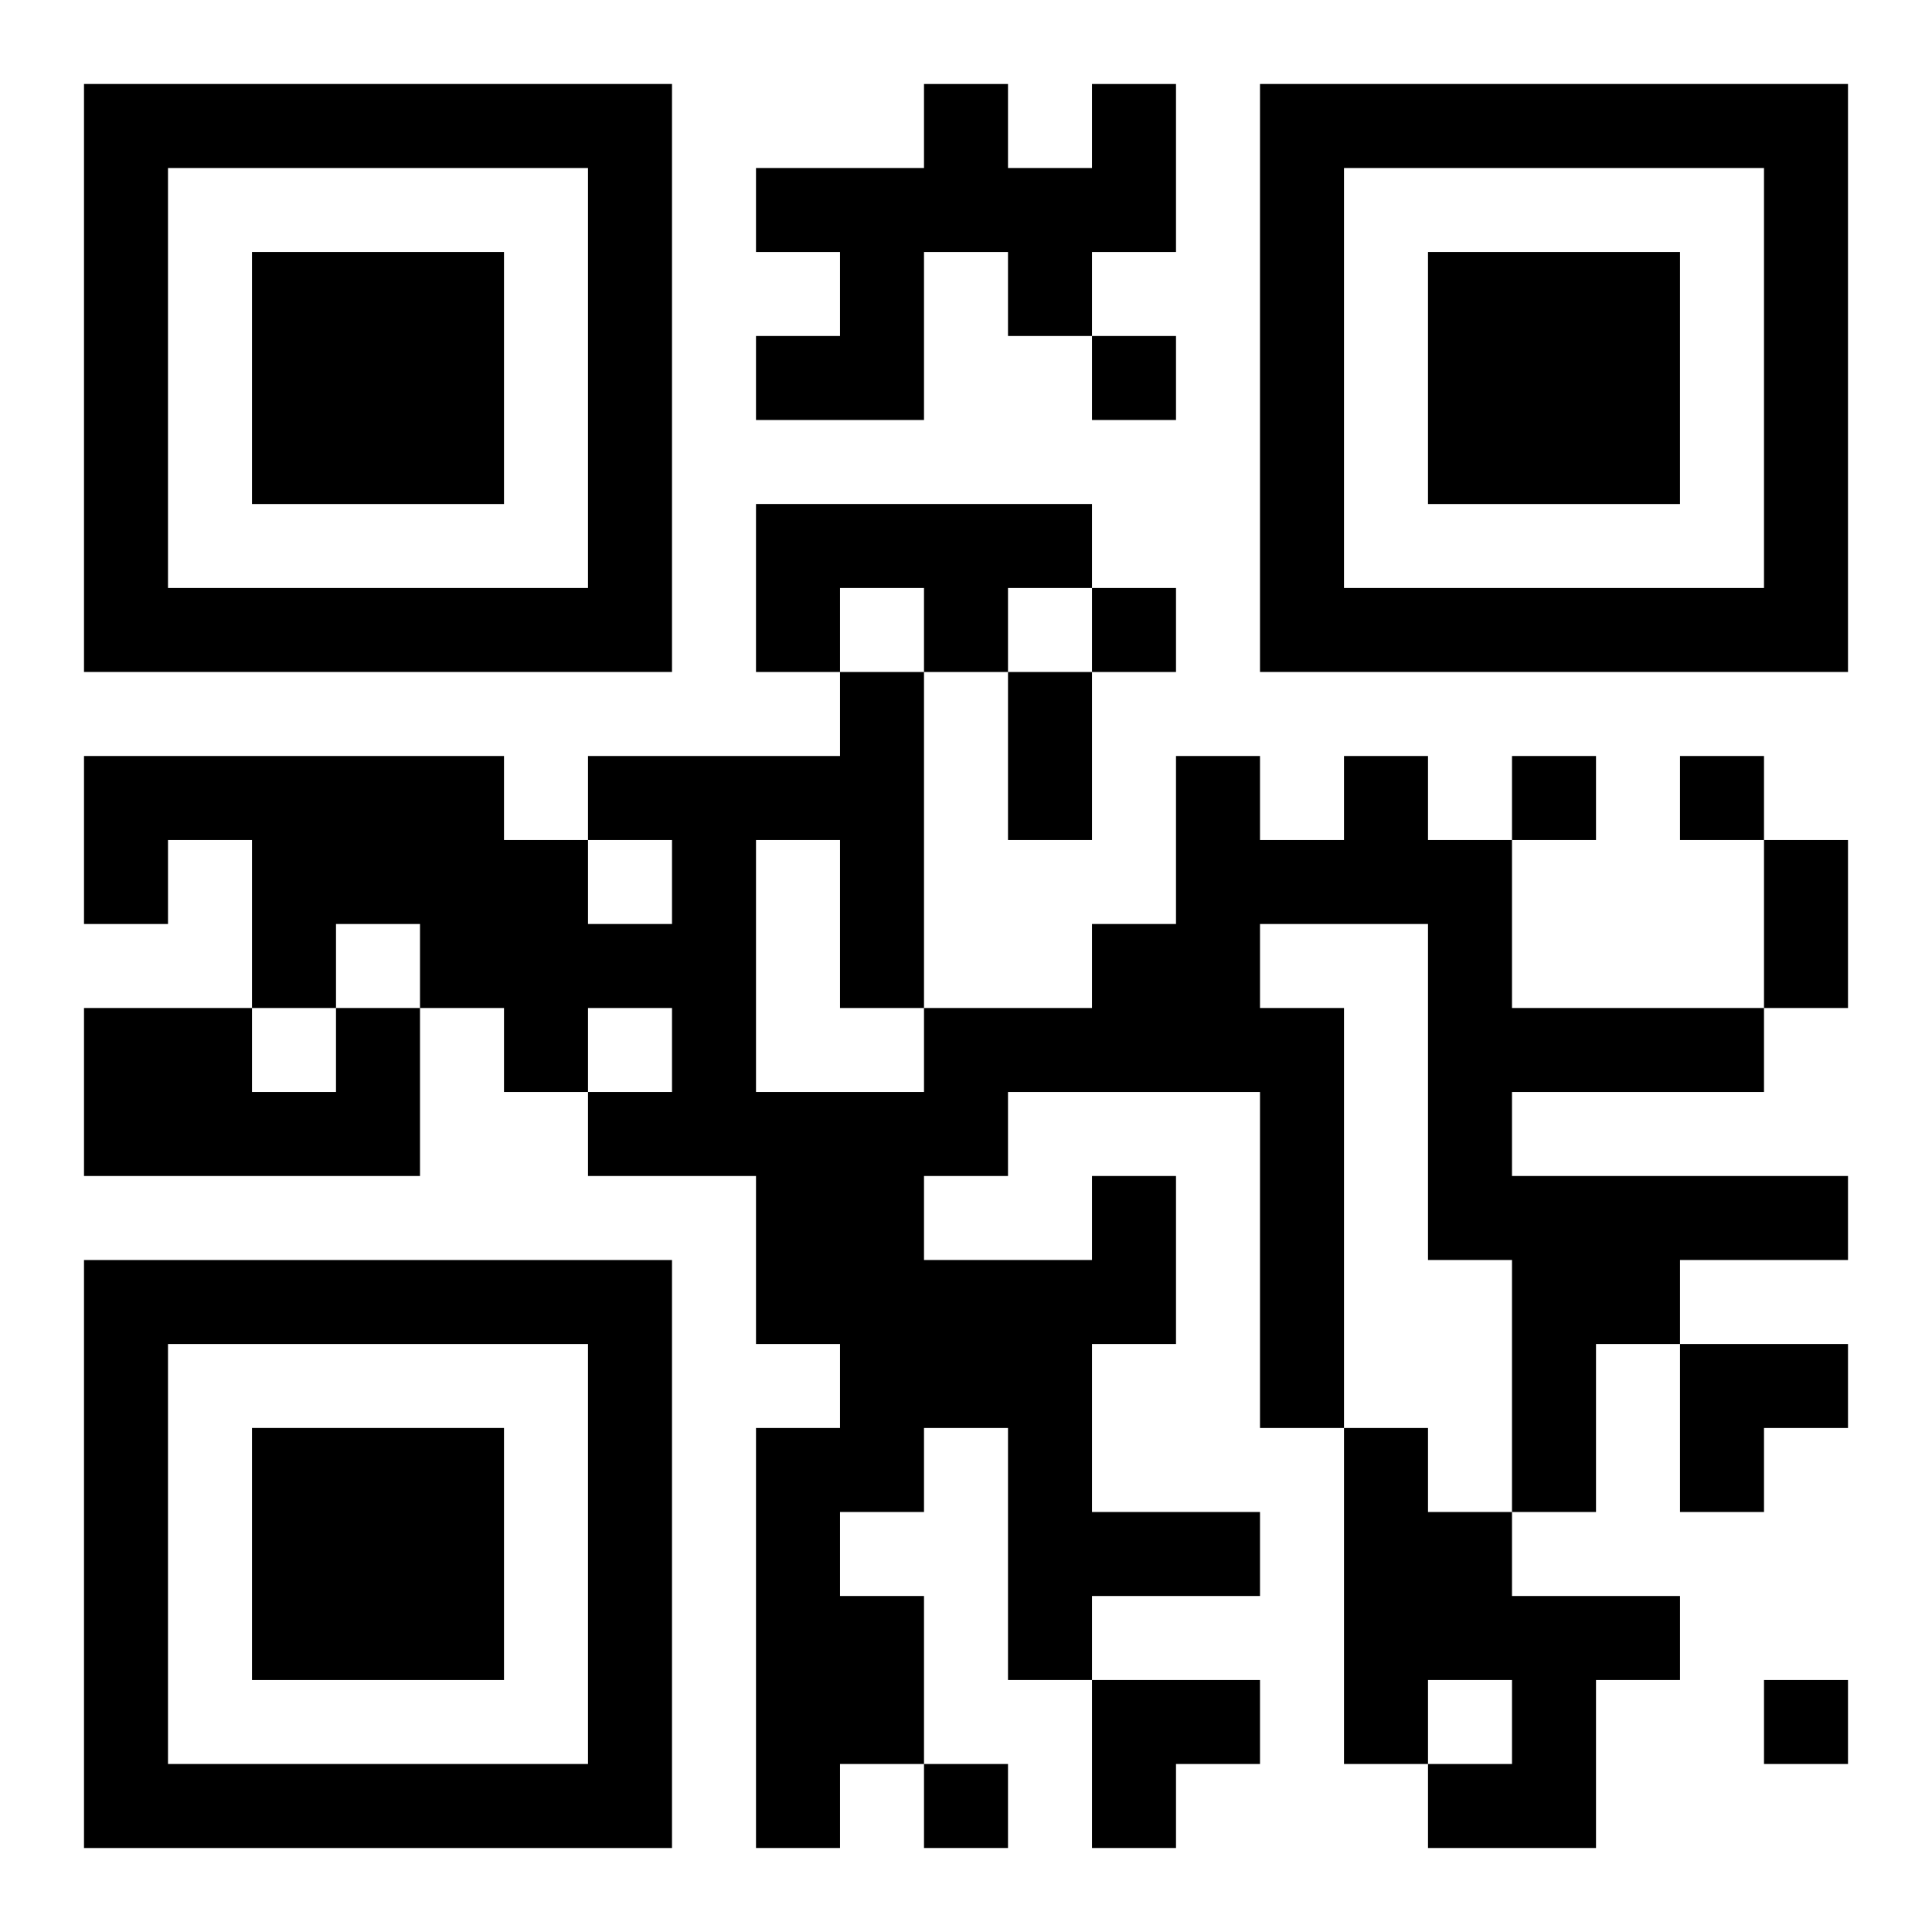
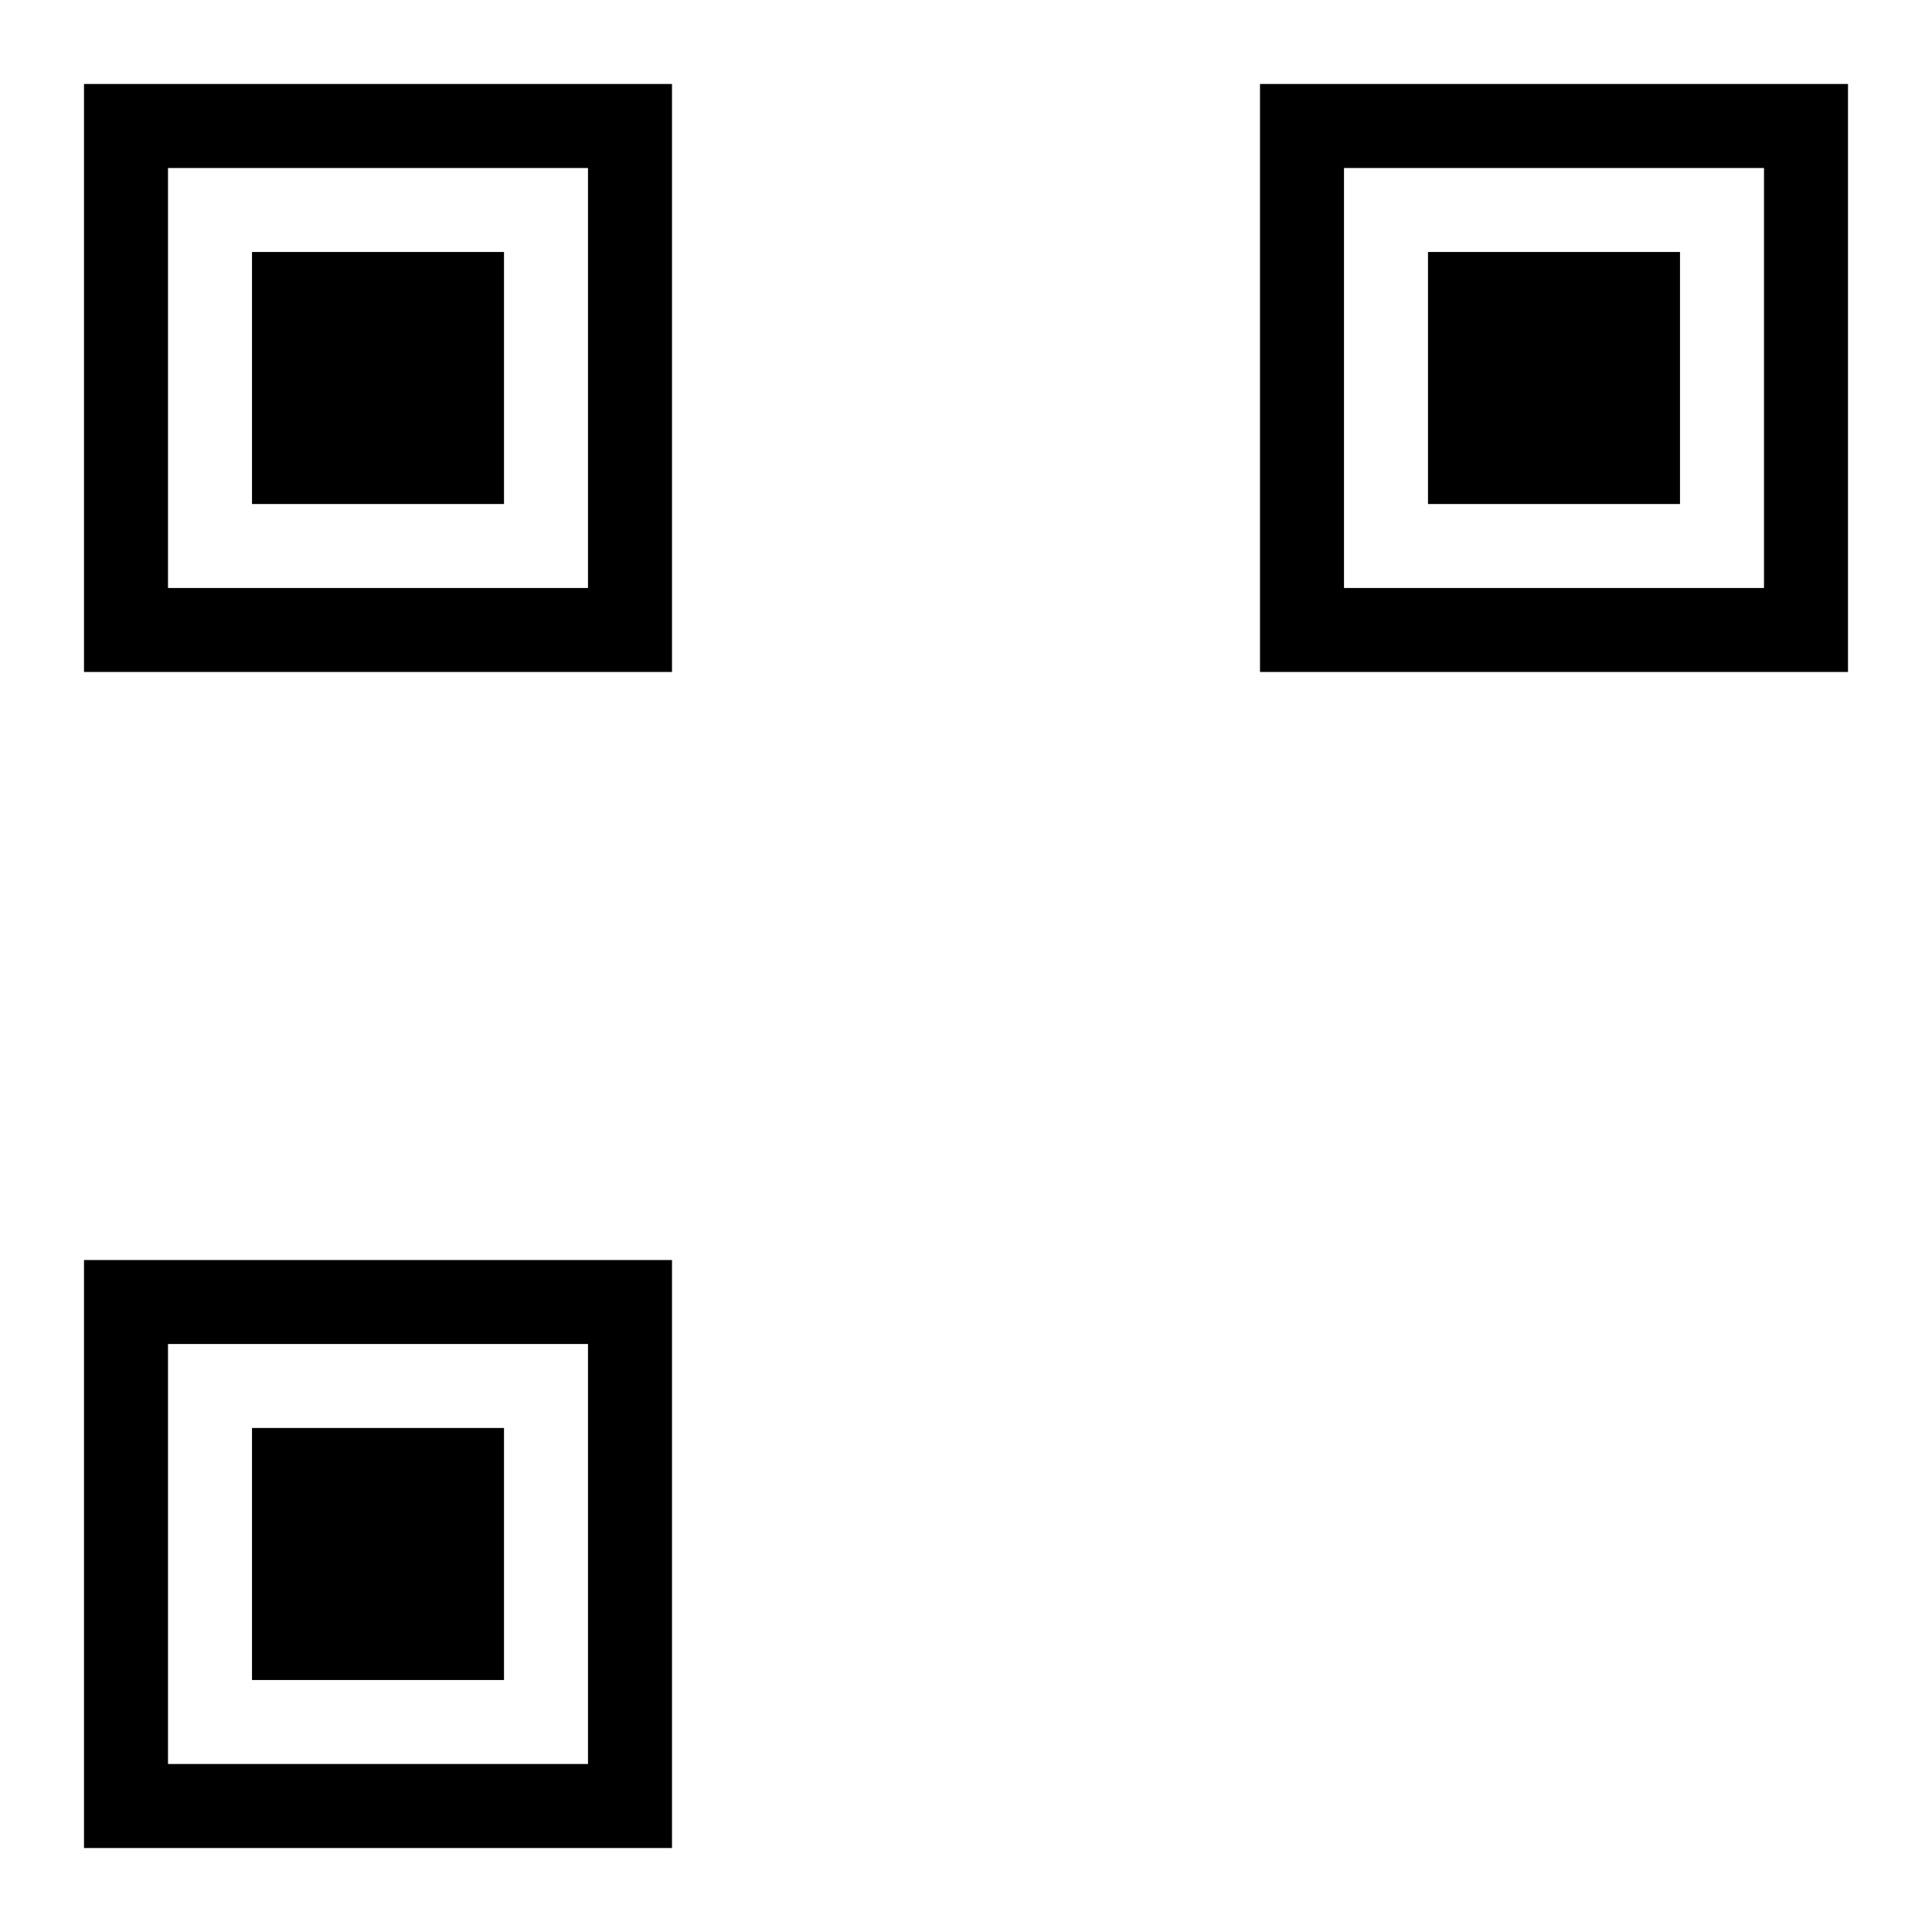
<svg xmlns="http://www.w3.org/2000/svg" xmlns:xlink="http://www.w3.org/1999/xlink" width="250" height="250" baseProfile="full" version="1.1" viewBox="-1 -1 23 23">
  <symbol id="a">
    <path d="m0 7v7h7v-7h-7zm1 1h5v5h-5v-5zm1 1v3h3v-3h-3z" />
  </symbol>
  <use y="-7" xlink:href="#a" />
  <use y="7" xlink:href="#a" />
  <use x="14" y="-7" xlink:href="#a" />
-   <path d="m12 0h1v2h-1v1h-1v-1h-1v2h-2v-1h1v-1h-1v-1h2v-1h1v1h1v-1m-4 5h4v1h-1v1h-1v-1h-1v1h-1v-2m-5 6h1v2h-4v-2h2v1h1v-1m9 2h1v2h-1v2h2v1h-2v1h-1v-3h-1v1h-1v1h1v2h-1v1h-1v-5h1v-1h-1v-2h-2v-1h1v-1h-1v1h-1v-1h-1v-1h-1v1h-1v-2h-1v1h-1v-2h5v1h1v1h1v-1h-1v-1h3v-1h1v4h2v-1h1v-2h1v1h1v-1h1v1h1v2h3v1h-3v1h4v1h-2v1h-1v2h-1v-3h-1v-4h-2v1h1v5h-1v-4h-3v1h-1v1h2v-1m-4-4v3h2v-1h-1v-2h-1m7 7h1v1h1v1h2v1h-1v2h-2v-1h1v-1h-1v1h-1v-4m-3-13v1h1v-1h-1m0 3v1h1v-1h-1m5 2v1h1v-1h-1m2 0v1h1v-1h-1m1 11v1h1v-1h-1m-10 1v1h1v-1h-1m1-13h1v2h-1v-2m9 2h1v2h-1v-2m-1 6h2v1h-1v1h-1zm-7 4h2v1h-1v1h-1z" />
</svg>